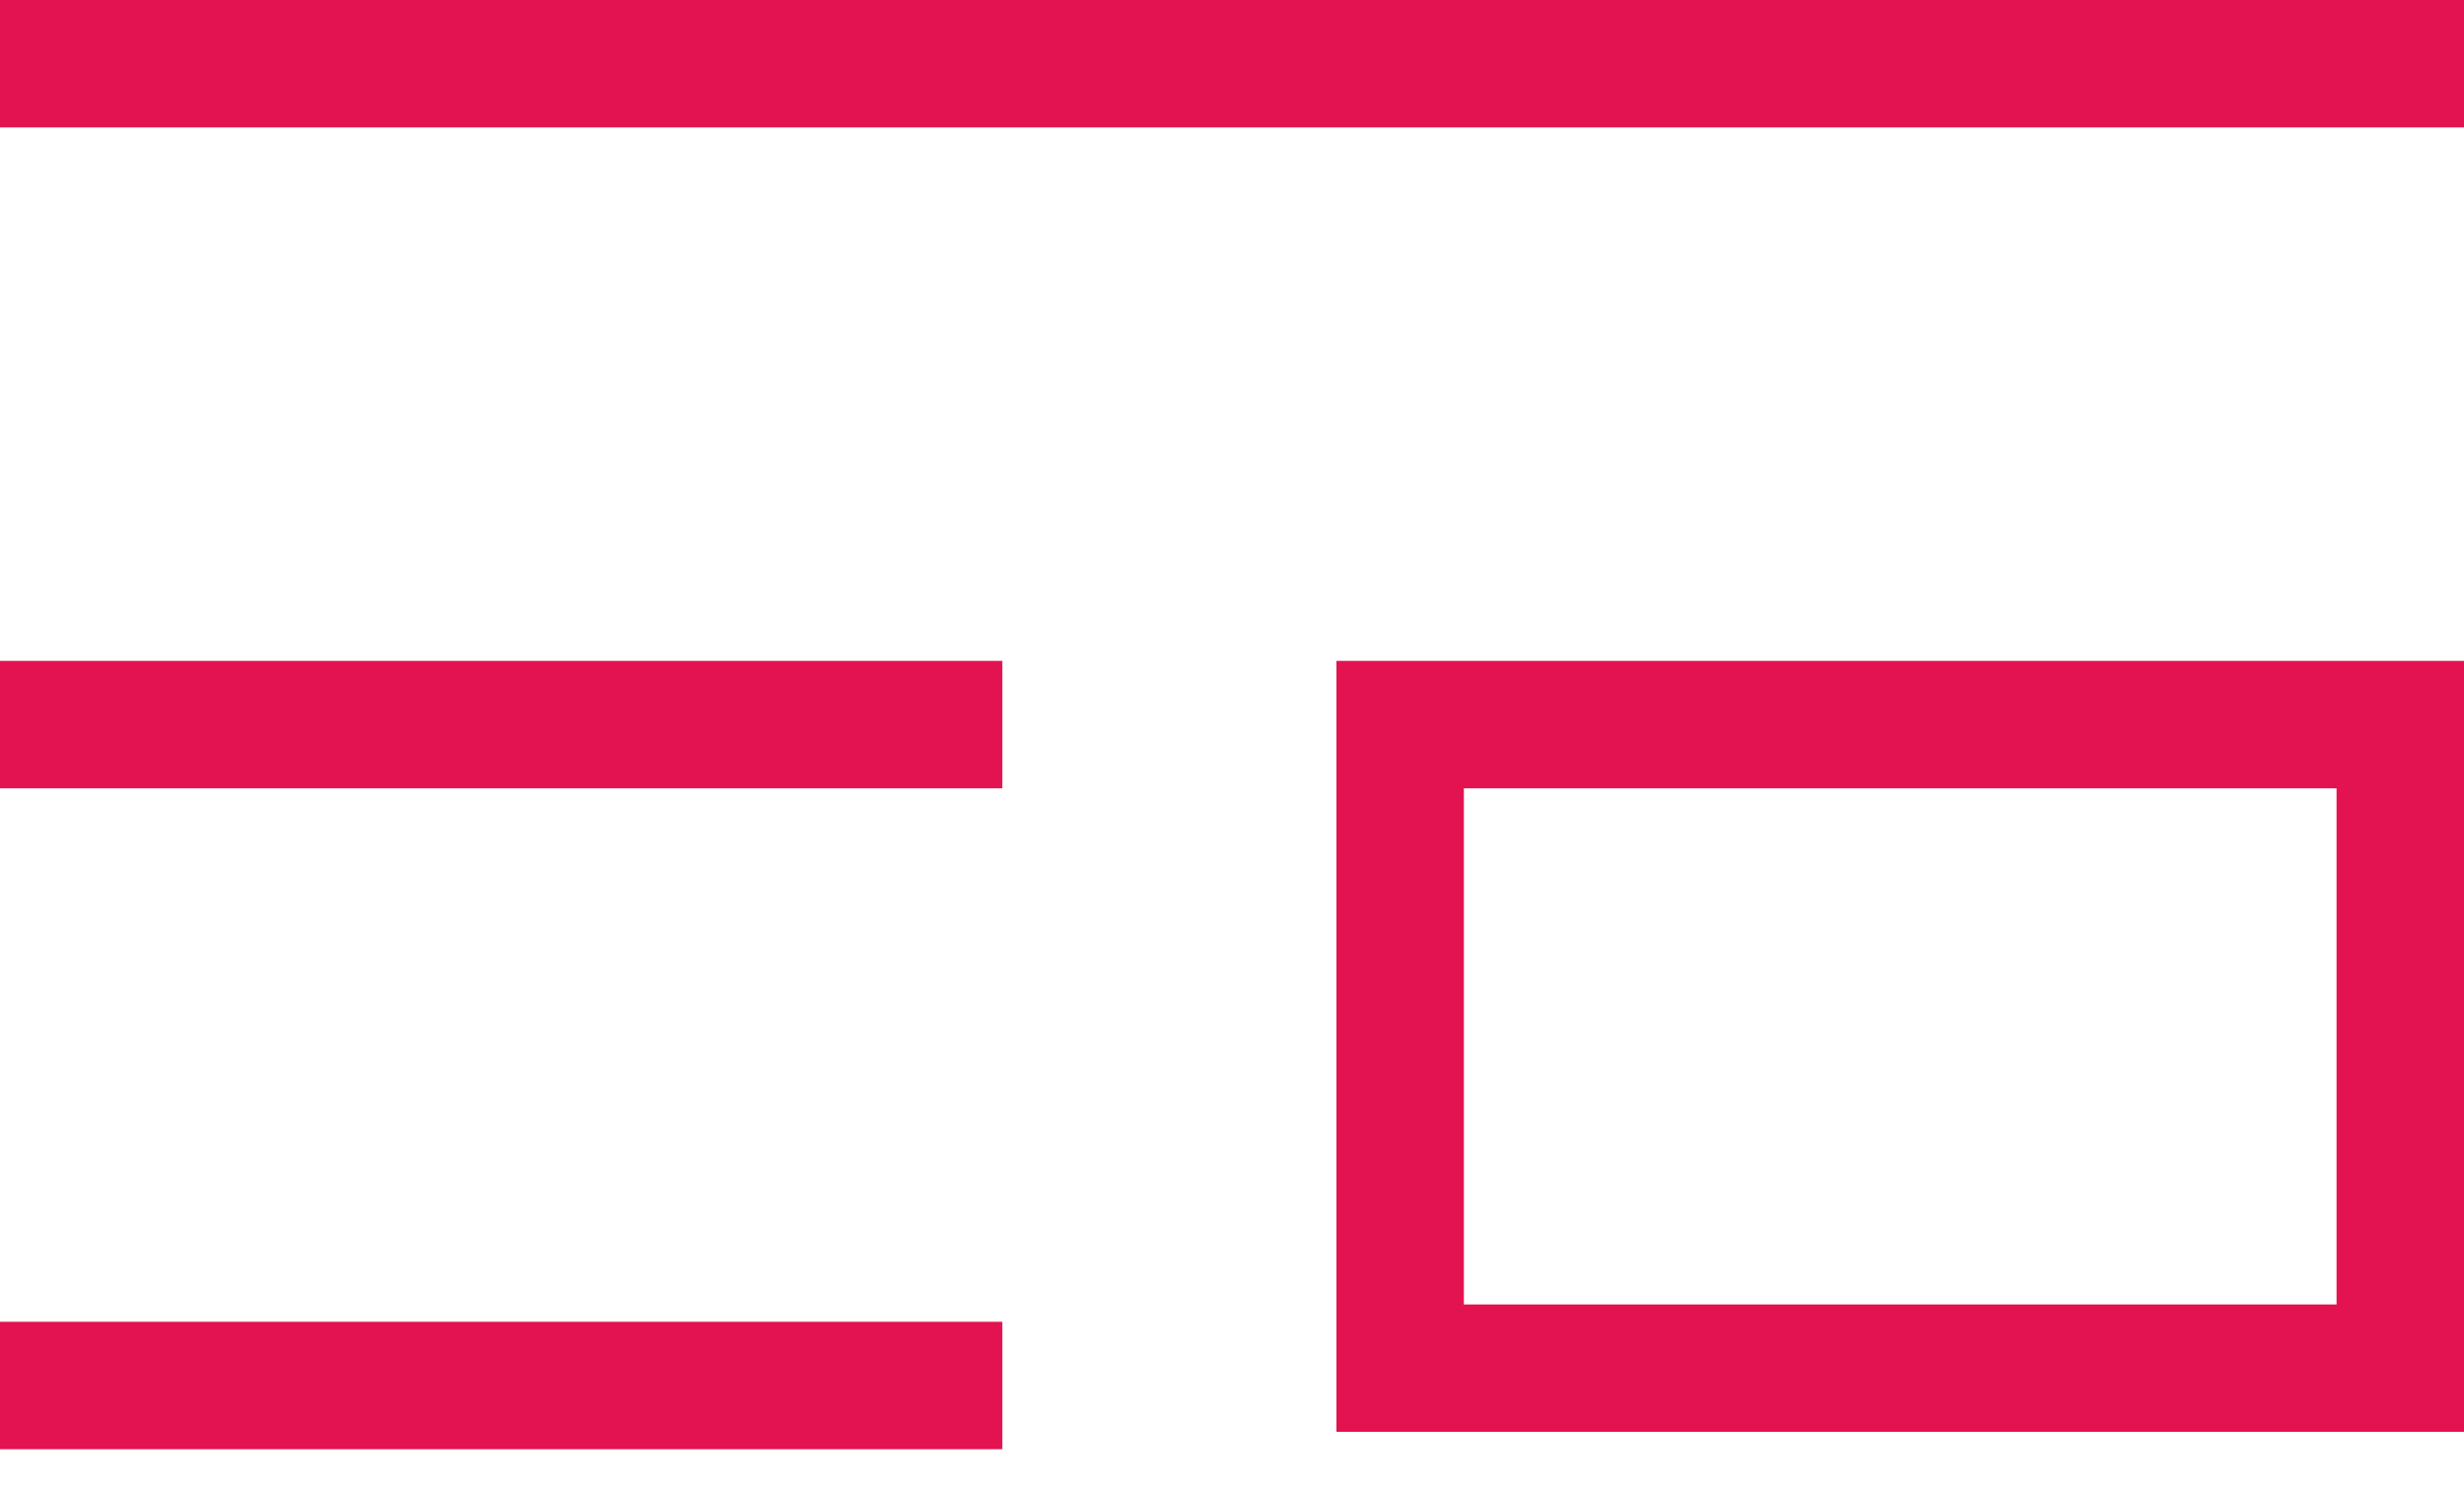
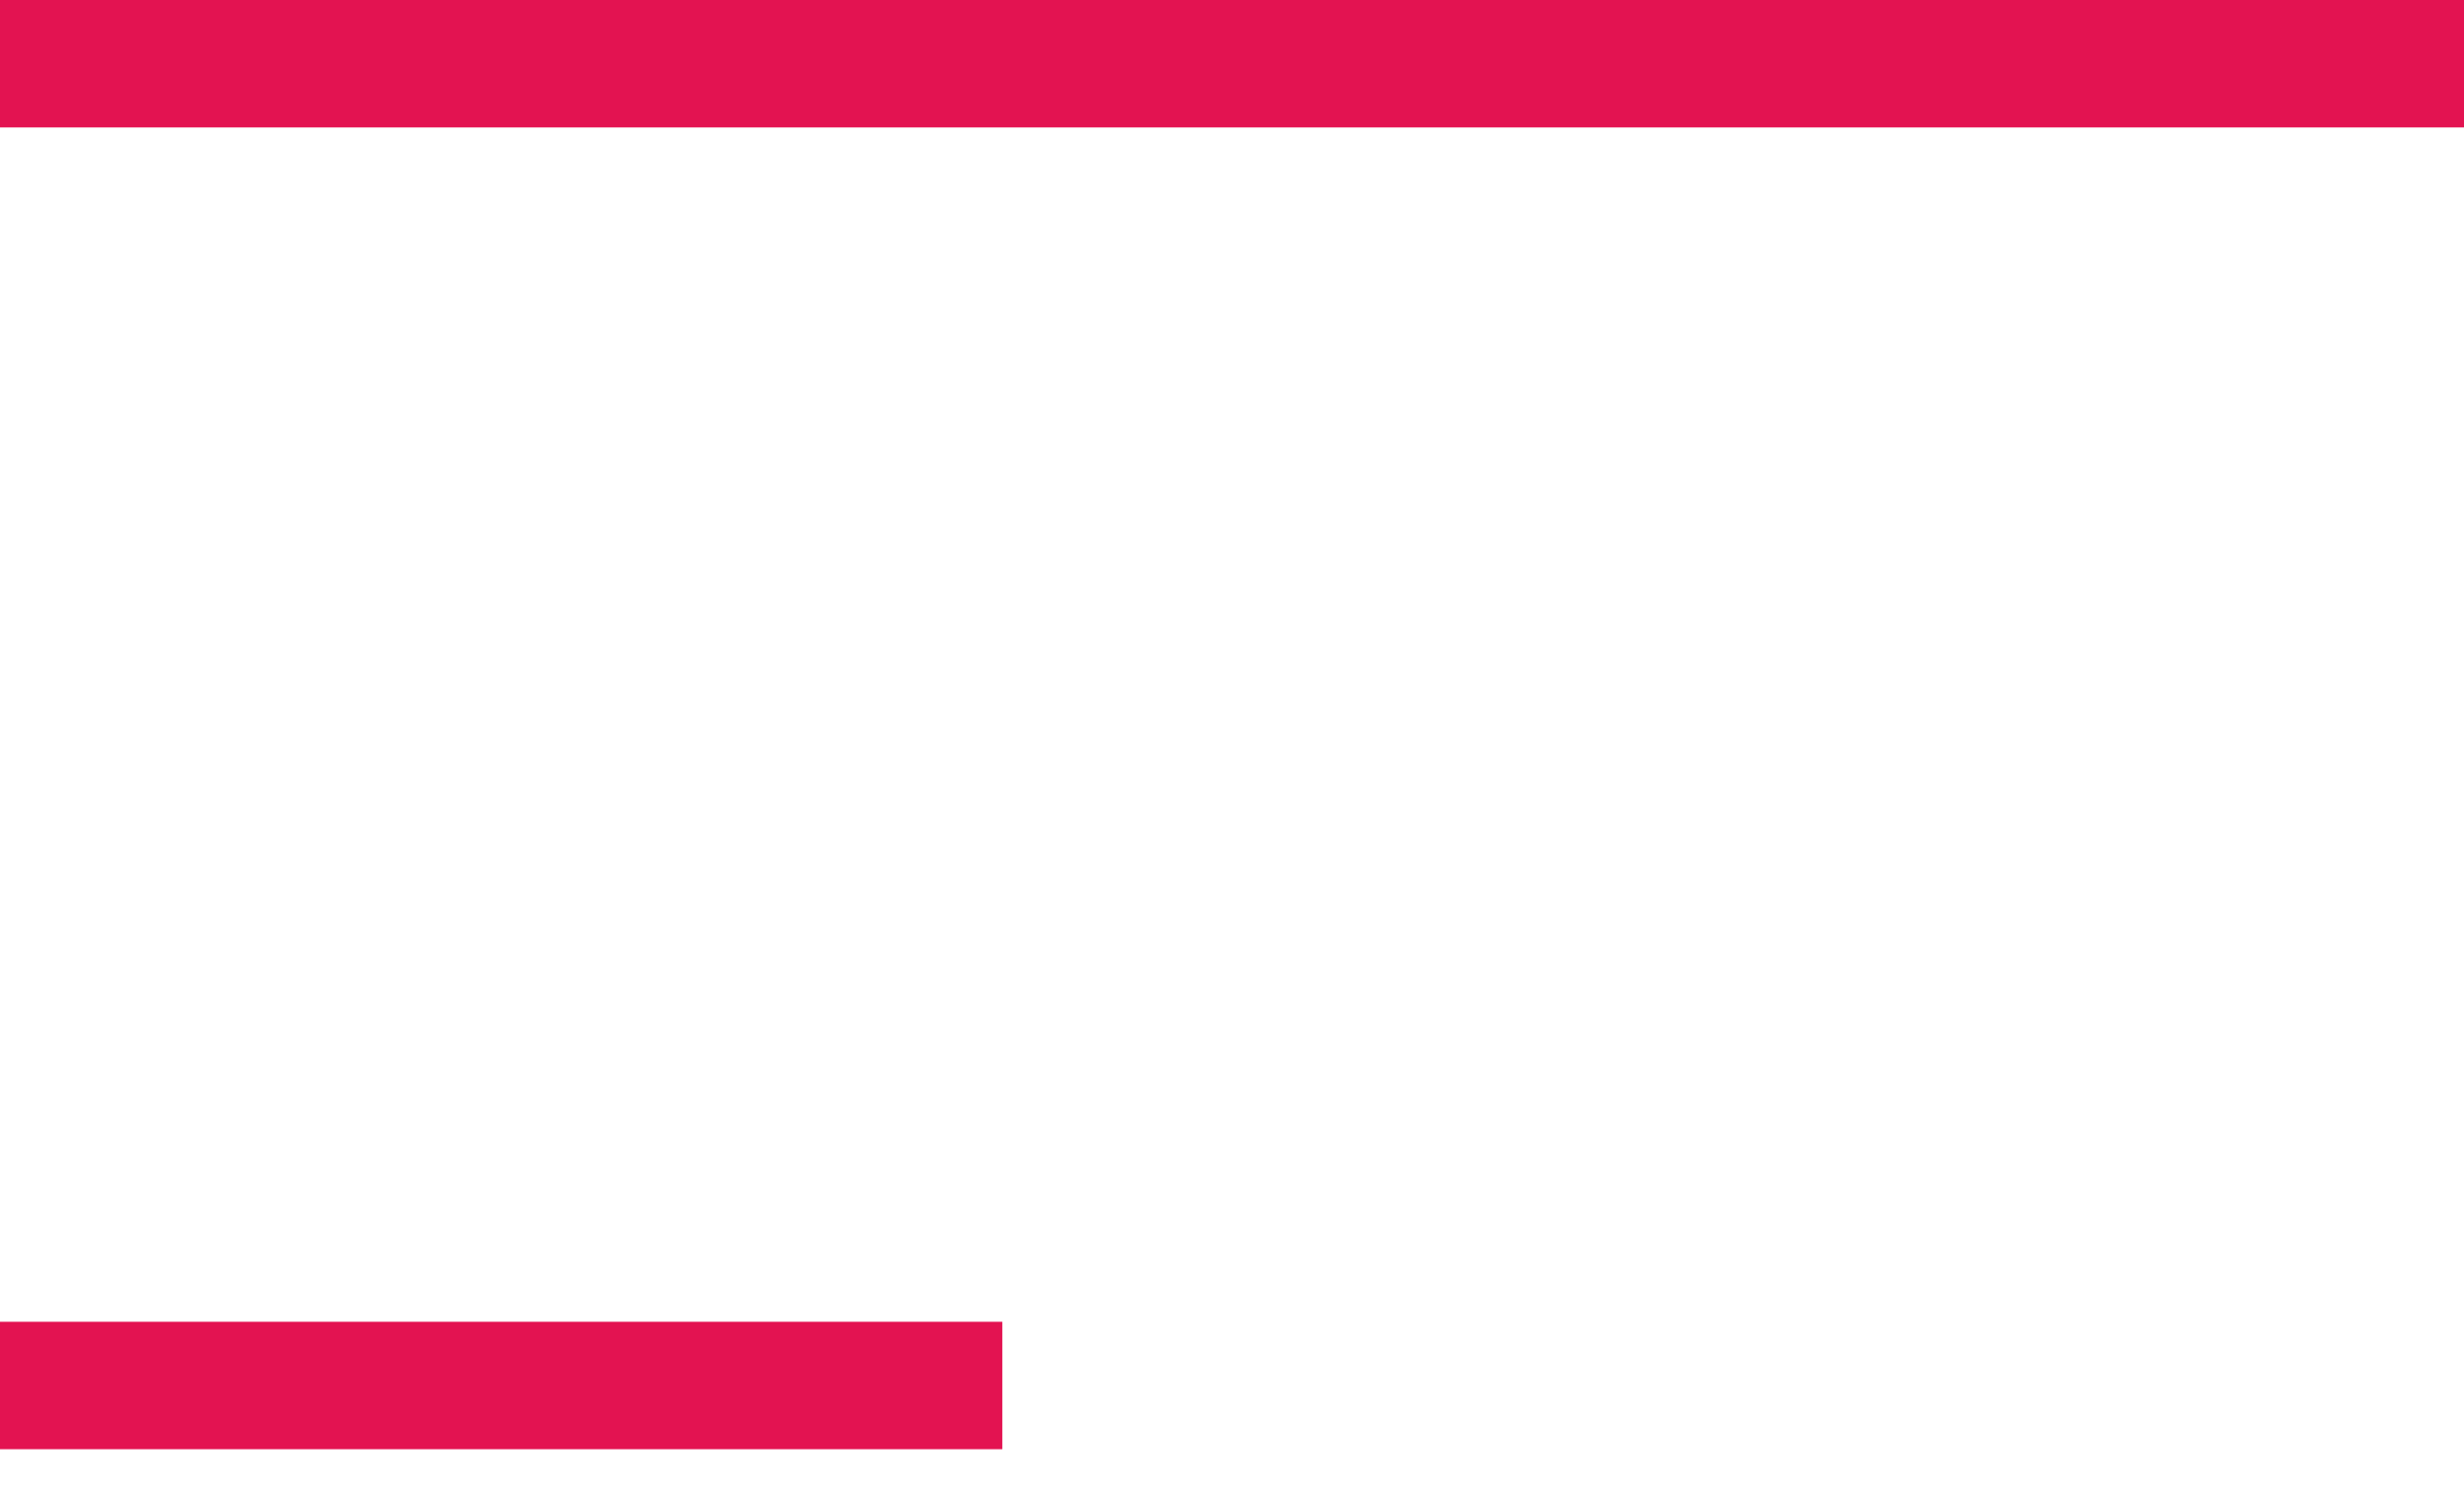
<svg xmlns="http://www.w3.org/2000/svg" width="58" height="35" viewBox="0 0 58 35" fill="none">
-   <rect x="32.958" y="17.059" width="23.542" height="15.152" stroke="#E31351" stroke-width="3" />
  <line x1="23.593" y1="32.619" x2="-8.02578e-05" y2="32.619" stroke="#E31351" stroke-width="3" />
-   <line x1="23.593" y1="17.059" x2="-8.02578e-05" y2="17.059" stroke="#E31351" stroke-width="3" />
  <line x1="58" y1="1.5" x2="-1.49133e-07" y2="1.5" stroke="#E31351" stroke-width="3" />
</svg>